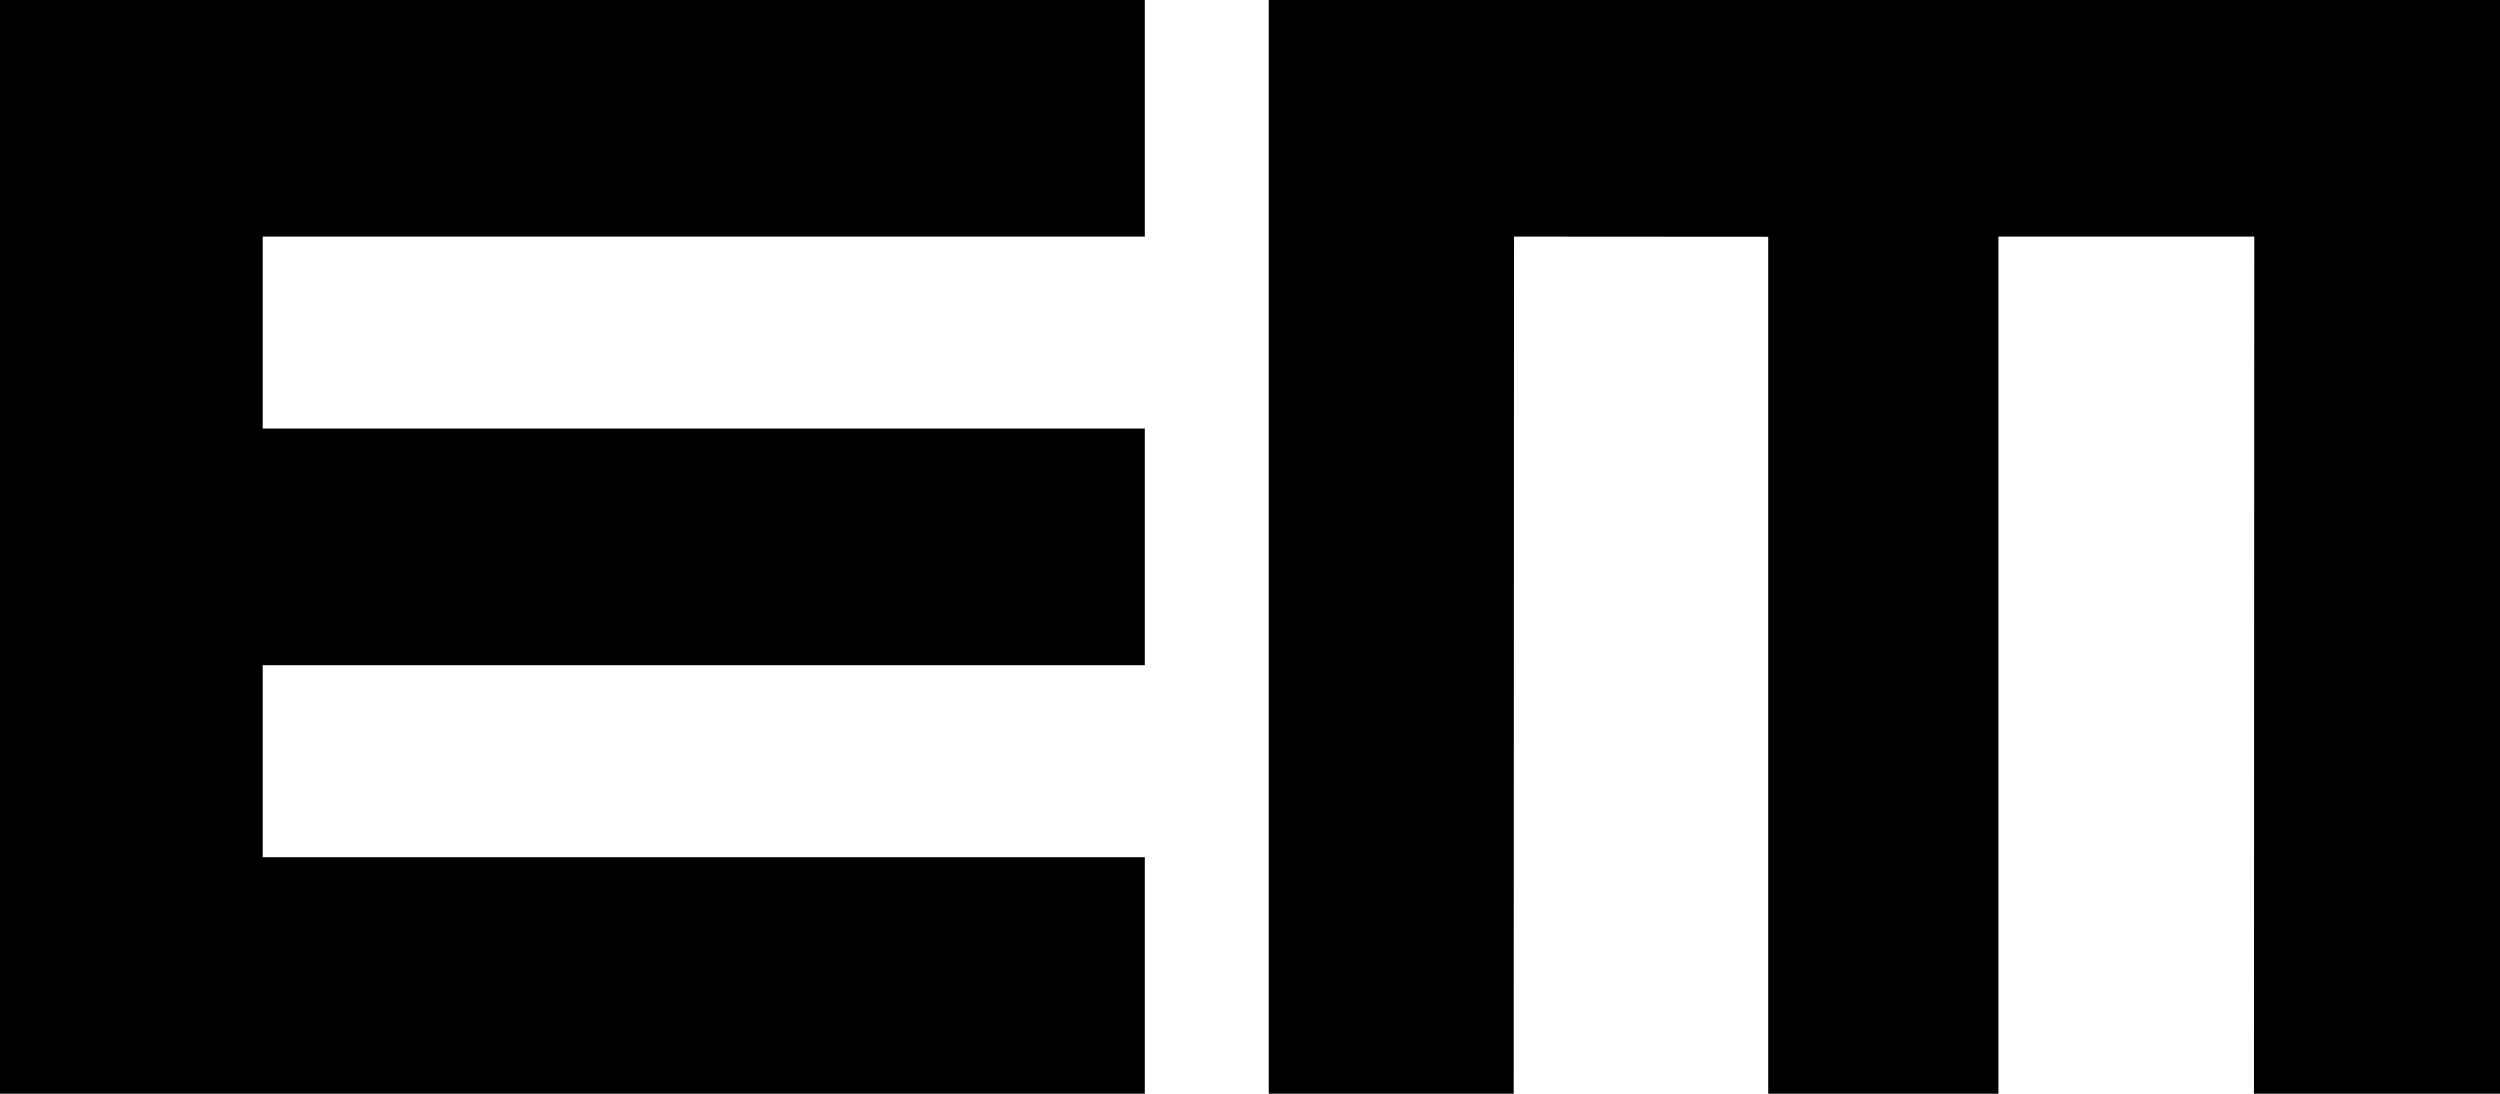
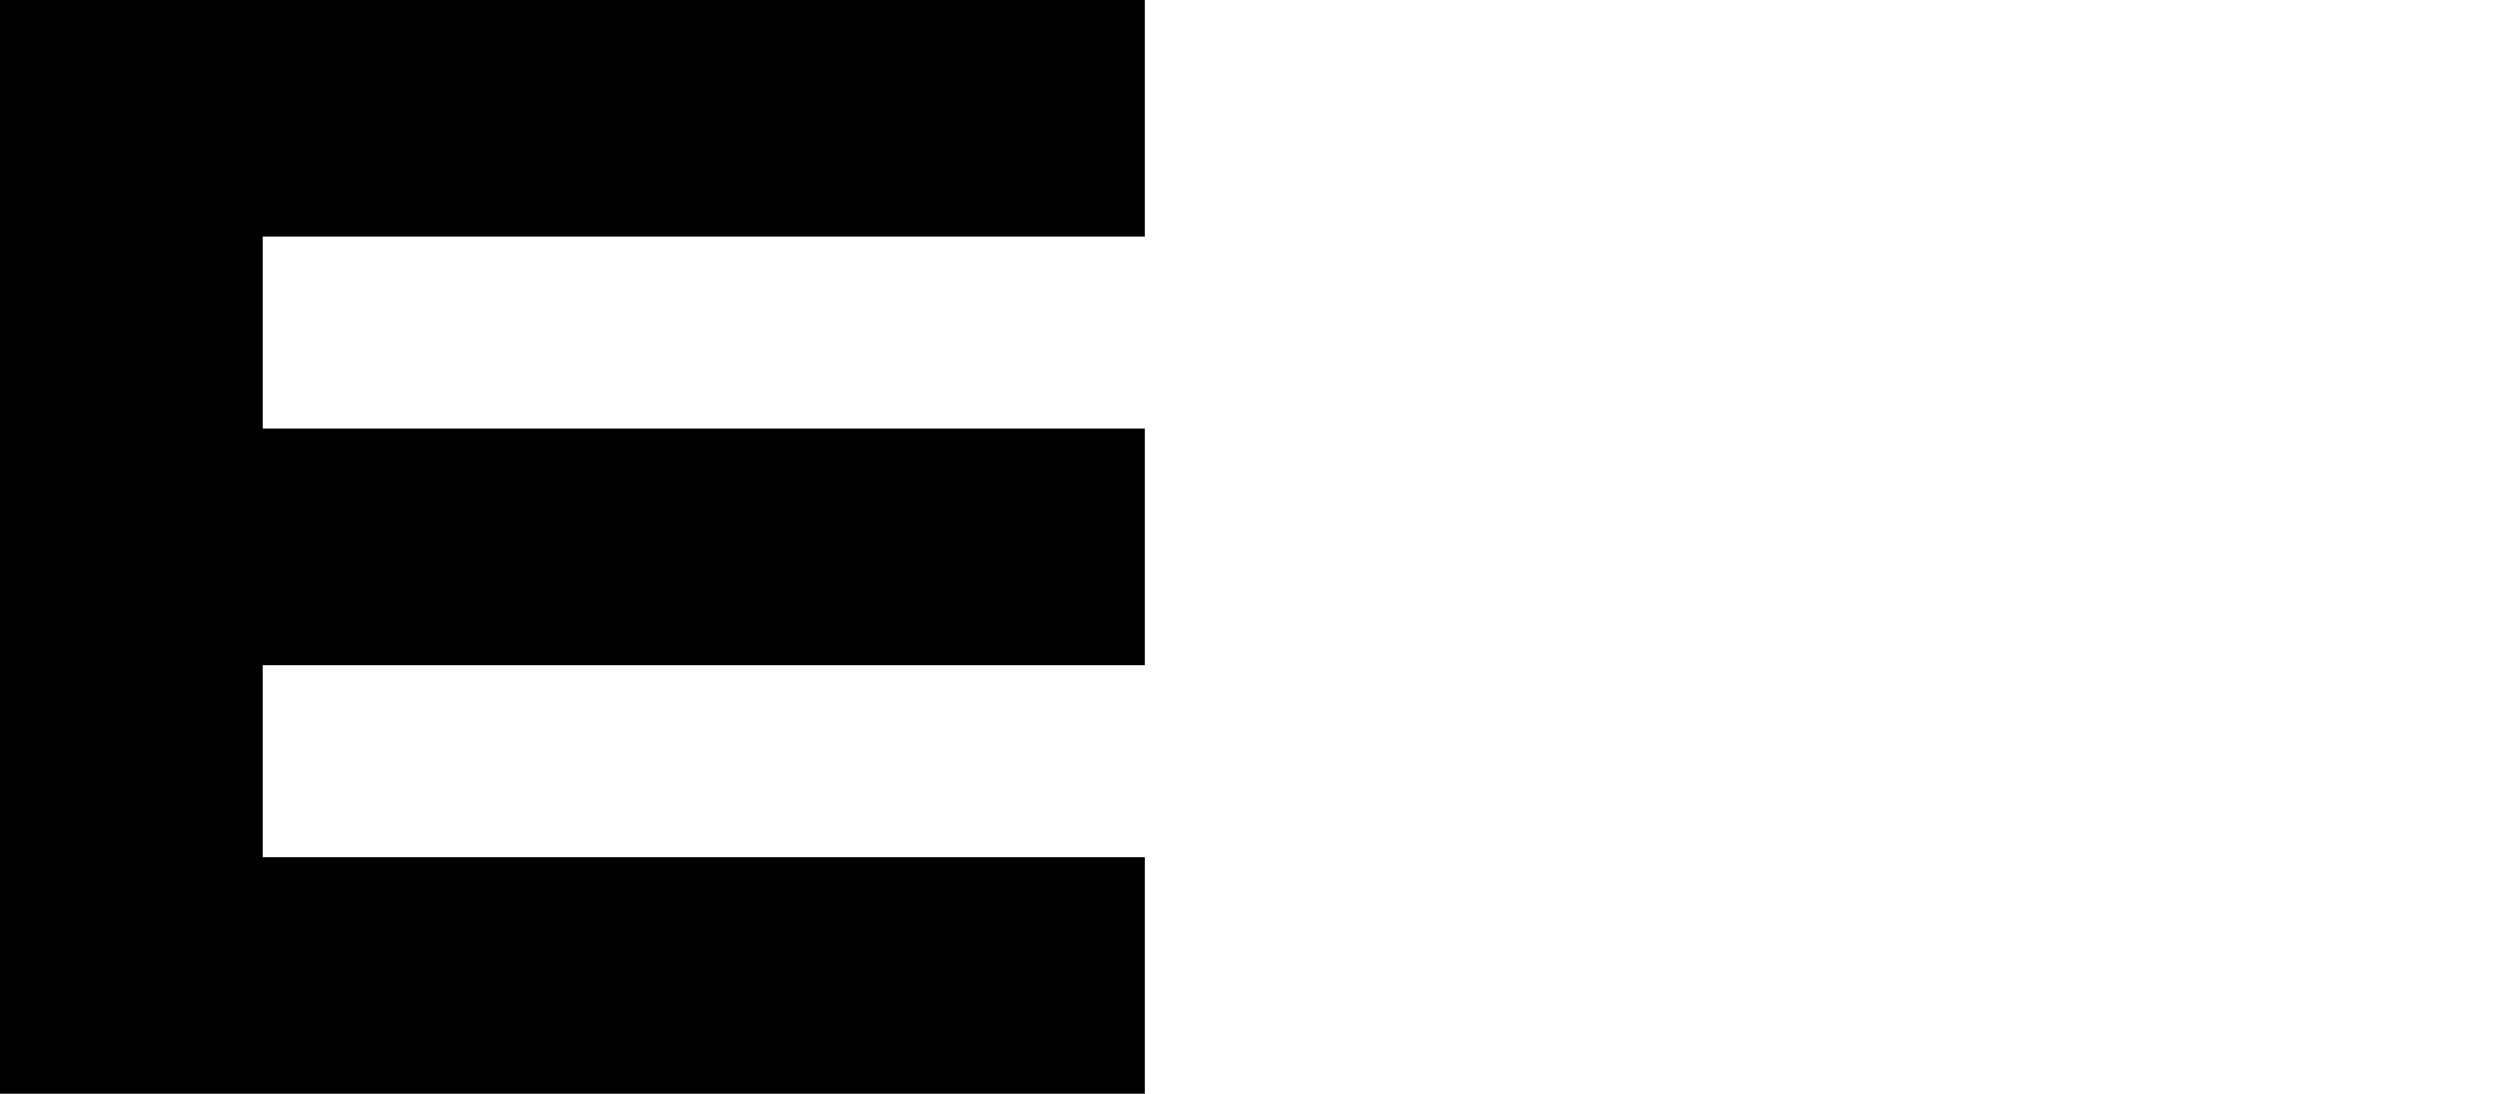
<svg xmlns="http://www.w3.org/2000/svg" version="1.1" id="Layer_1" x="0px" y="0px" width="144px" height="63px" viewBox="0 0 144 63" enable-background="new 0 0 144 63" xml:space="preserve">
  <g>
    <polygon points="65.941,49.374 15.485,49.374 15.133,49.374 15.133,48.946 15.133,38.743 15.133,38.315 15.485,38.315    65.941,38.315 65.941,24.684 15.485,24.684 15.133,24.684 15.133,24.258 15.133,14.057 15.133,13.628 15.485,13.628 65.941,13.628    65.941,0 0,0 0,63 65.941,63  " />
  </g>
  <g>
-     <polygon points="73.079,63 87.188,63 87.208,13.628 101.849,13.638 101.849,63 115.109,63 115.109,13.628 129.847,13.628    129.828,63 144,63 144,0 73.079,0  " />
-   </g>
+     </g>
</svg>